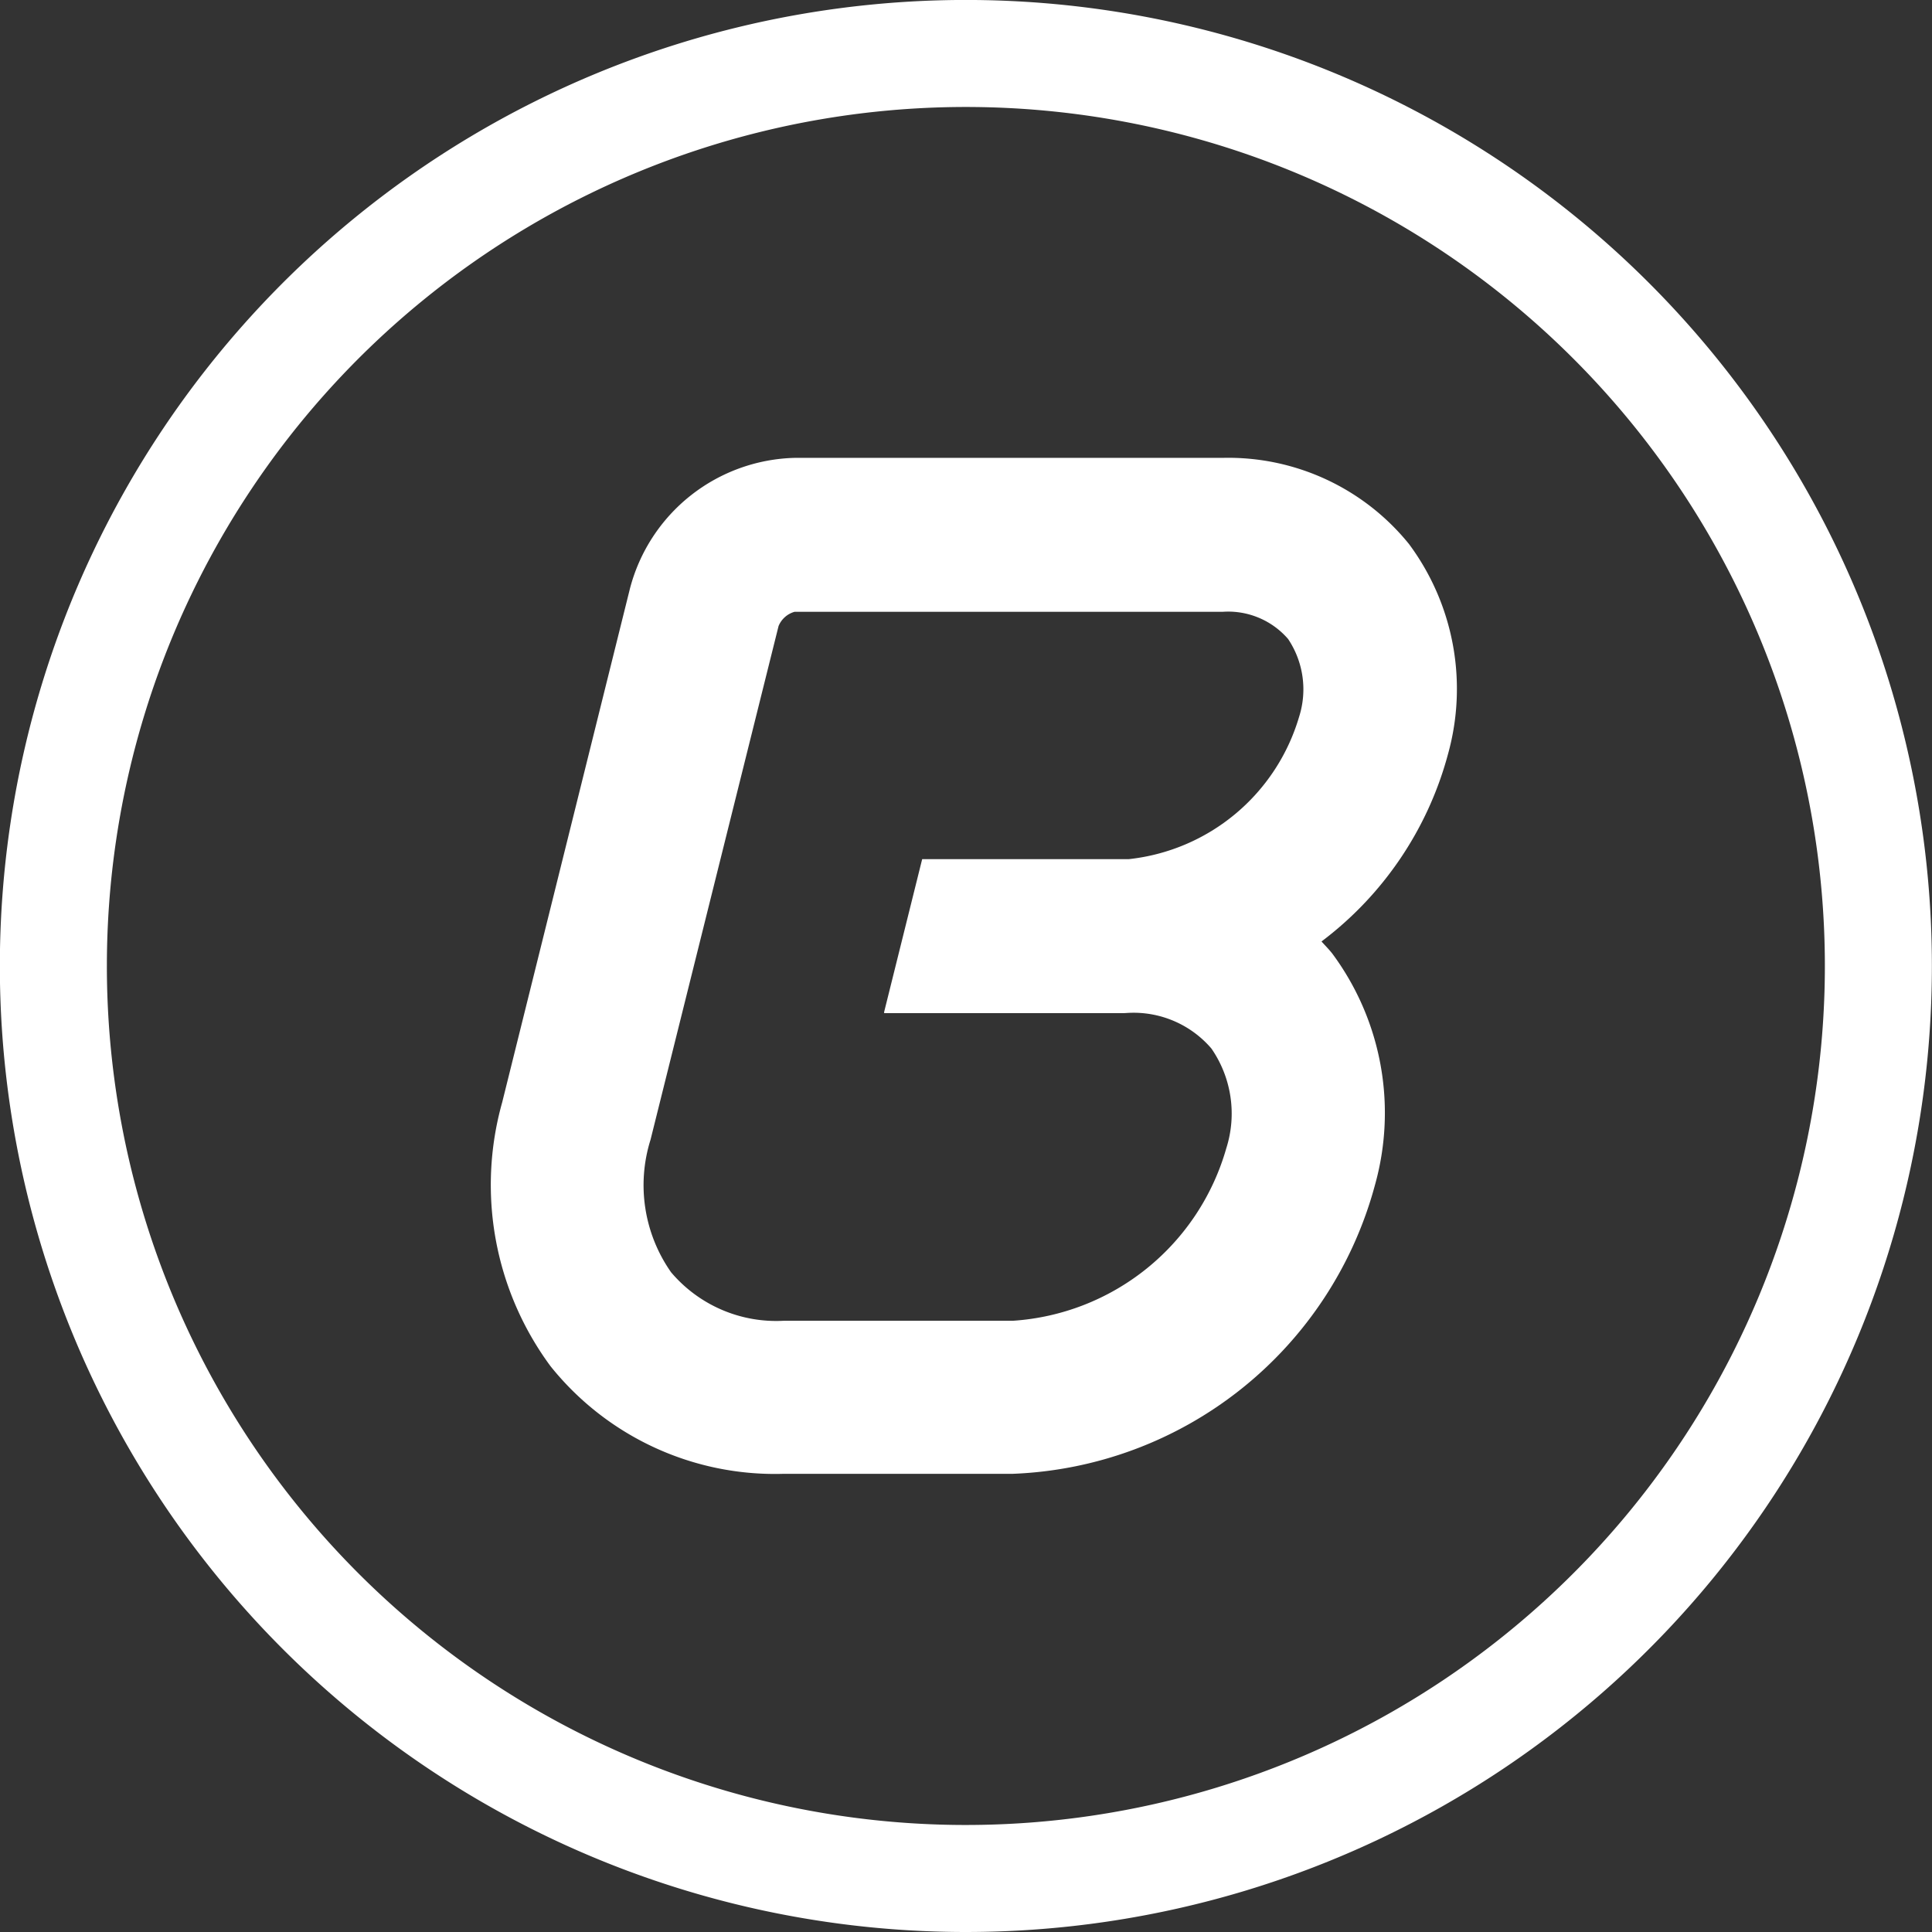
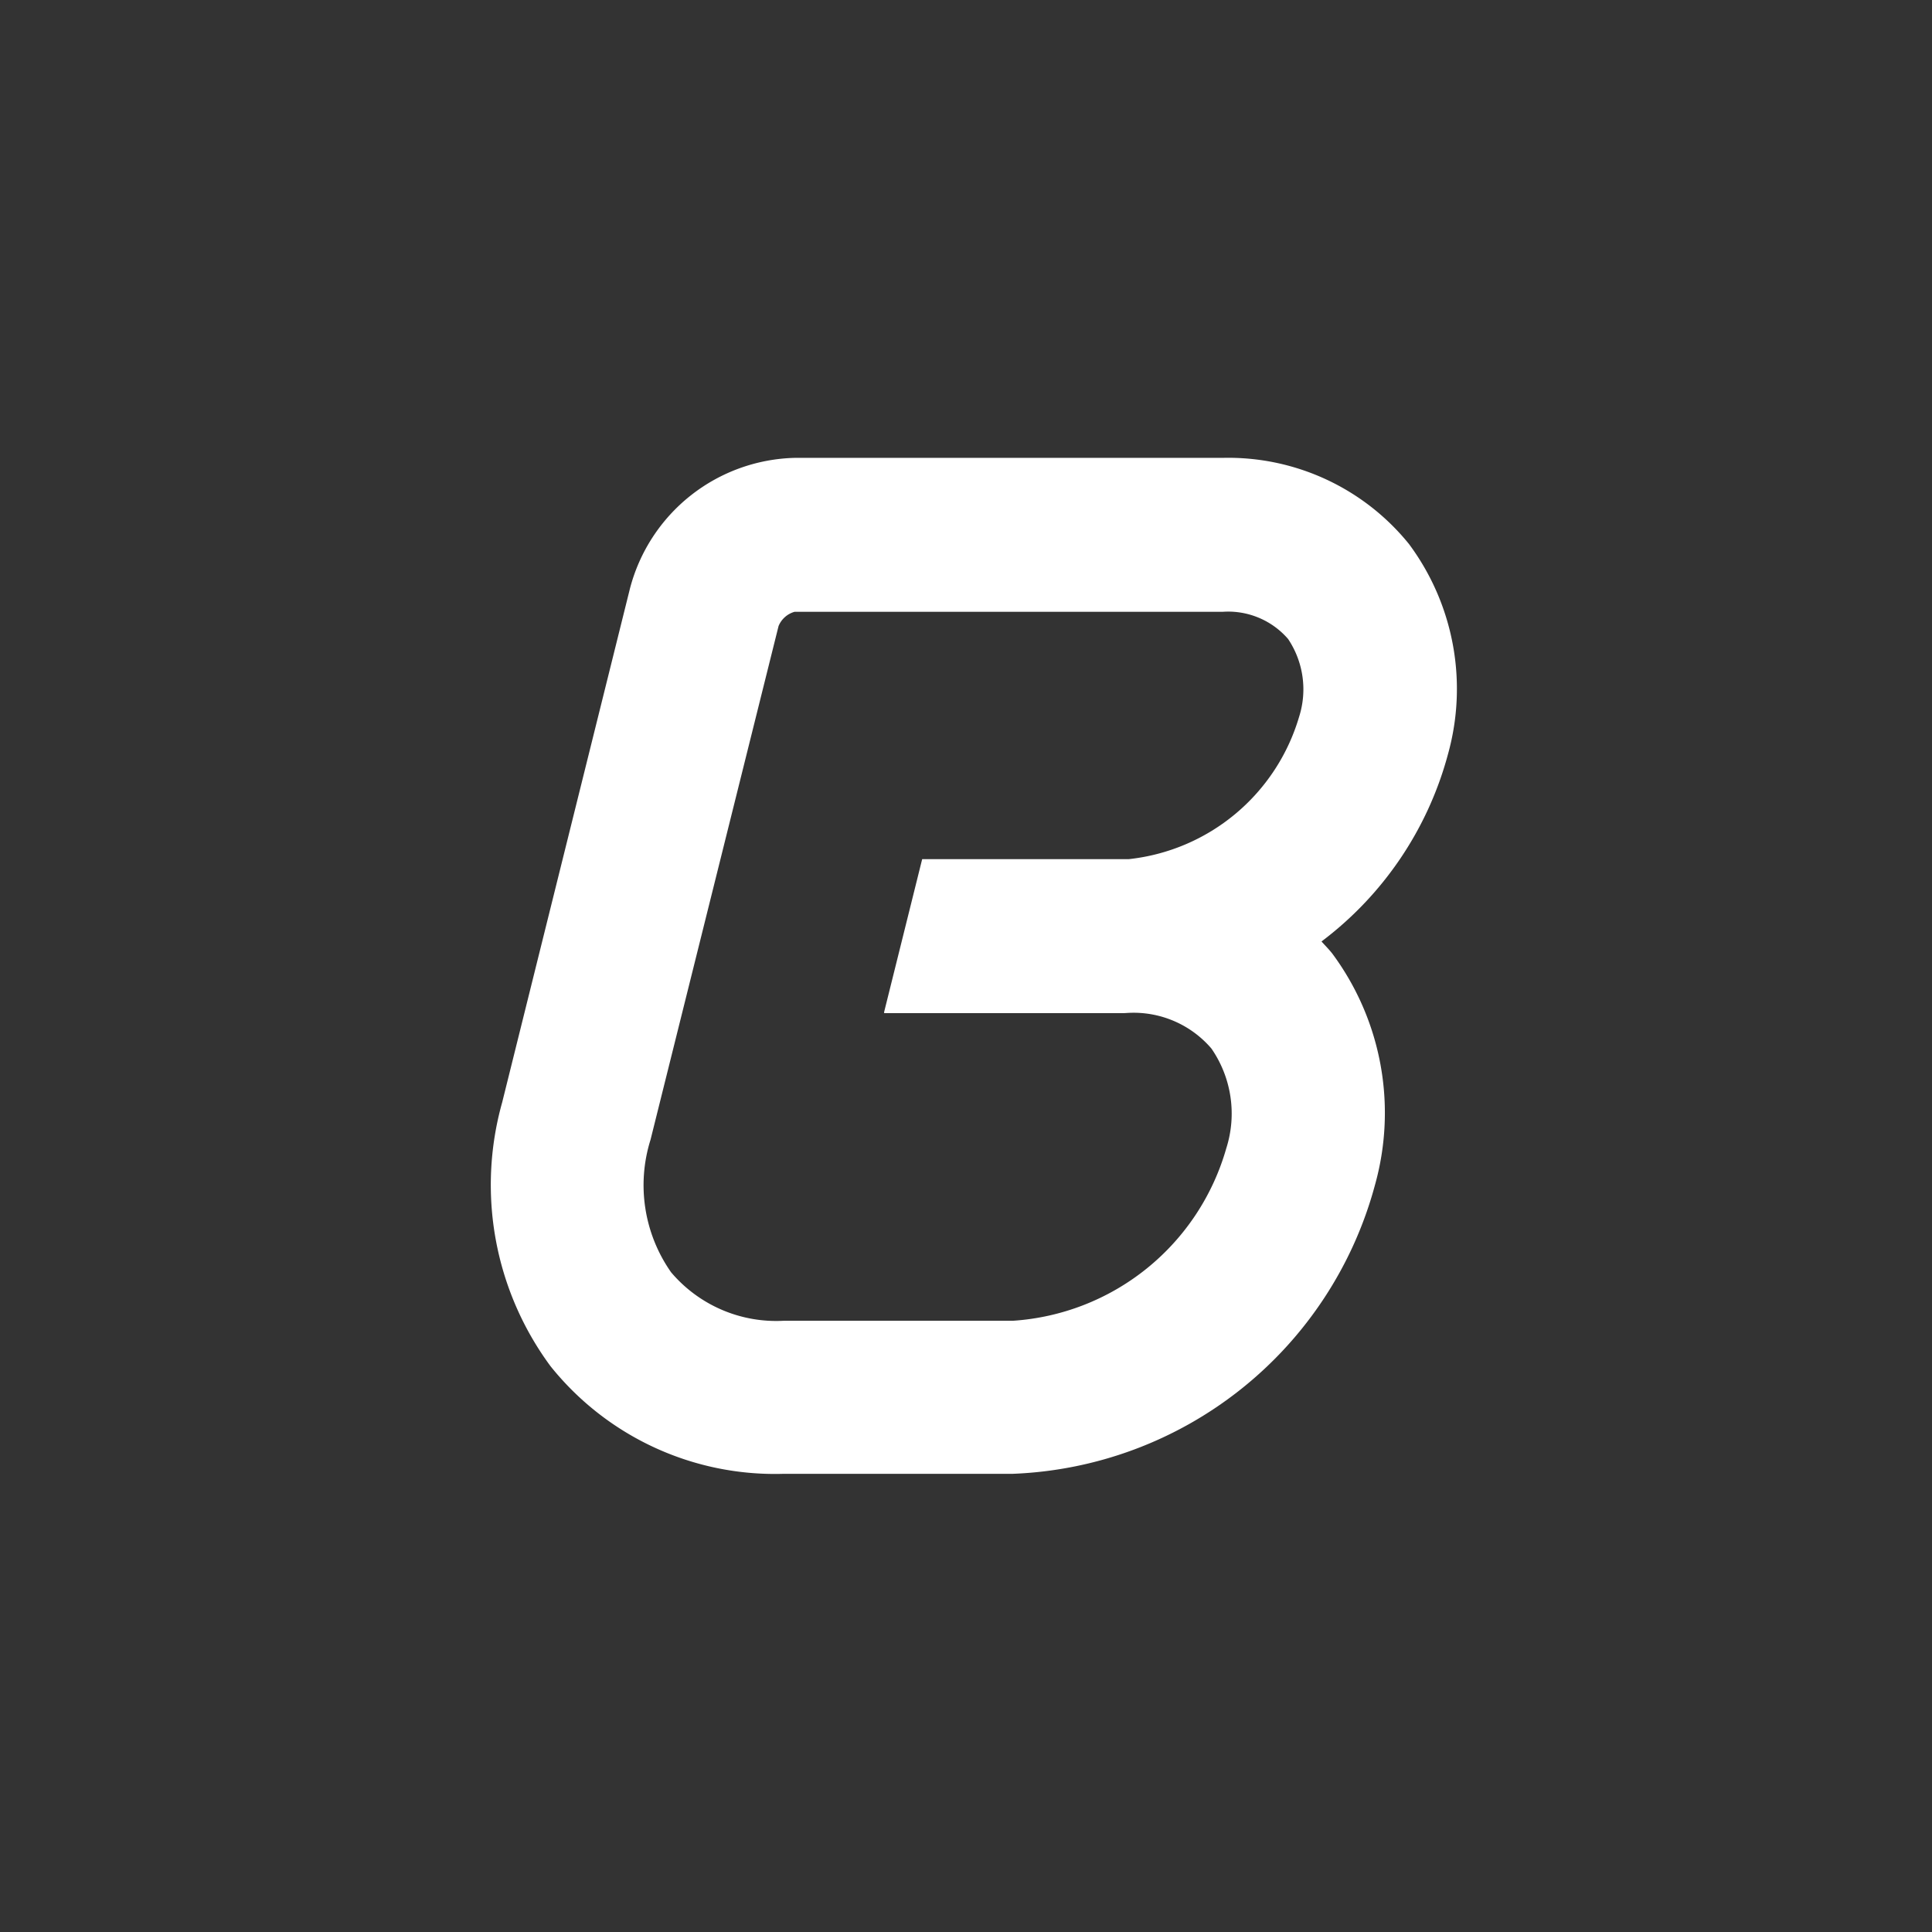
<svg xmlns="http://www.w3.org/2000/svg" width="54.159" height="54.159" viewBox="0 0 54.159 54.159">
  <rect x="0" y="0" width="54.159" height="54.159" fill="#333333" stroke="none" />
  <g id="ico_big_emblem_w" data-name="ico big emblem w" transform="translate(1.5 1.5)">
-     <path id="logo_new" data-name="logo new" d="M651,223.585a25.58,25.58,0,1,1,25.581,25.609A25.58,25.58,0,0,1,651,223.585Z" transform="translate(-651.004 -198.035)" fill="none" stroke="#fff" stroke-linecap="round" stroke-linejoin="round" stroke-width="3" />
    <path id="Path_520" data-name="Path 520" d="M685.76,213.661a6.812,6.812,0,0,0-1.094-5.886,6.515,6.515,0,0,0-5.214-2.416h-12a4.9,4.9,0,0,0-4.625,3.665h0l-3.581,14.4a8.553,8.553,0,0,0,1.356,7.4,8.058,8.058,0,0,0,6.536,3.015h6.419a10.95,10.95,0,0,0,10.156-8.1,7.5,7.5,0,0,0-1.2-6.487c-.093-.119-.2-.224-.3-.336A9.723,9.723,0,0,0,685.76,213.661Zm-4.176-1.039a5.606,5.606,0,0,1-4.772,3.986h-5.793l-1.066,4.283v.034h6.7c.053,0,.108-.006.162-.008a2.871,2.871,0,0,1,2.312,1,3.208,3.208,0,0,1,.416,2.8,6.676,6.676,0,0,1-5.988,4.832l-6.426,0a3.861,3.861,0,0,1-3.149-1.36,4.251,4.251,0,0,1-.576-3.715l3.589-14.4a.687.687,0,0,1,.45-.4h12.006a2.22,2.22,0,0,1,1.828.763A2.537,2.537,0,0,1,681.584,212.622Z" transform="translate(-646.668 -194.024)" fill="#fff" />
  </g>
</svg>